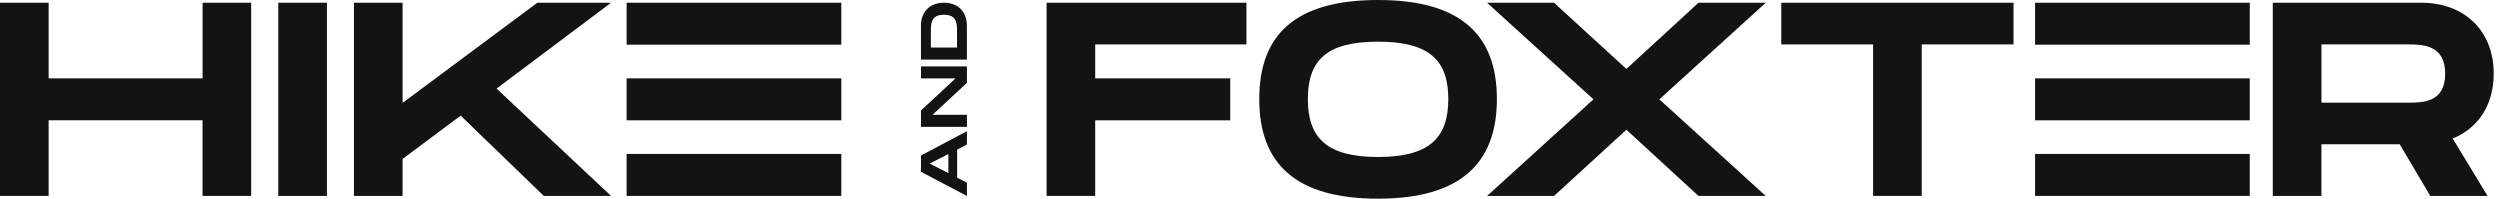
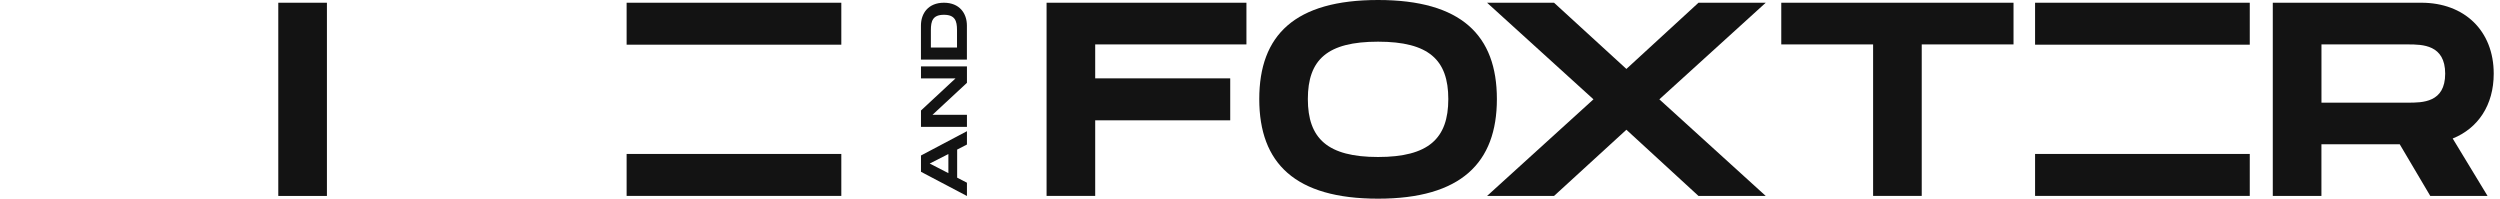
<svg xmlns="http://www.w3.org/2000/svg" width="302" height="24" viewBox="0 0 302 24" fill="none">
  <path d="M101.631 0.33H75.696V5.398H101.631V0.33Z" fill="#131313" />
  <path d="M101.631 18.597H75.696V23.665H101.631V18.597Z" fill="#131313" />
-   <path d="M30.341 0.33V23.665H24.466V14.529H5.875V23.665H0V0.33H5.875V9.466H24.472V0.33H30.346H30.341Z" fill="#131313" />
  <path d="M39.492 23.67H33.617V0.33H39.492V23.665V23.67Z" fill="#131313" />
-   <path d="M59.988 10.703L73.819 23.67H65.695L55.646 13.968L48.631 19.201V23.67H42.757V0.33H48.631V12.429L64.91 0.33H73.819L59.988 10.697V10.703Z" fill="#131313" />
  <path d="M115.624 18.063V21.461L116.807 22.071V23.676L111.255 20.752V18.784L116.807 15.848V17.459L115.624 18.069V18.063ZM114.564 18.608L112.31 19.756L114.564 20.916V18.608Z" fill="#131313" />
  <path d="M111.255 8.021H116.807V10.005L112.643 13.87H116.807V15.326H111.255V13.347L115.425 9.472H111.255V8.015V8.021Z" fill="#131313" />
  <path d="M114.026 0.33C115.914 0.33 116.802 1.616 116.802 3.084V7.201H111.25V3.084C111.25 1.616 112.138 0.33 114.026 0.33ZM114.026 1.787C112.676 1.787 112.45 2.534 112.45 3.634V5.739H115.607V3.634C115.607 2.534 115.376 1.787 114.031 1.787H114.026Z" fill="#131313" />
-   <path d="M101.631 9.466H75.696V14.534H101.631V9.466Z" fill="#131313" />
  <path d="M132.3 5.365V9.466H148.611V14.534H132.3V23.665H126.426V0.33H150.569V5.365H132.3Z" fill="#131313" />
-   <path d="M152.119 11.967C152.119 4.233 156.422 0 166.471 0C176.521 0 180.824 4.266 180.824 11.967C180.824 19.668 176.483 24 166.471 24C156.46 24 152.119 19.734 152.119 11.967ZM174.955 11.967C174.955 7.234 172.604 5.035 166.471 5.035C160.339 5.035 157.988 7.201 157.988 11.967C157.988 16.733 160.371 18.965 166.471 18.965C172.572 18.965 174.955 16.733 174.955 11.967Z" fill="#131313" />
+   <path d="M152.119 11.967C152.119 4.233 156.422 0 166.471 0C176.521 0 180.824 4.266 180.824 11.967C180.824 19.668 176.483 24 166.471 24C156.46 24 152.119 19.734 152.119 11.967M174.955 11.967C174.955 7.234 172.604 5.035 166.471 5.035C160.339 5.035 157.988 7.201 157.988 11.967C157.988 16.733 160.371 18.965 166.471 18.965C172.572 18.965 174.955 16.733 174.955 11.967Z" fill="#131313" />
  <path d="M192.493 12L179.636 0.33H187.727L196.468 8.328L205.178 0.33H213.301L200.449 12L213.301 23.67H205.178L196.468 15.672L187.727 23.67H179.636L192.488 12H192.493Z" fill="#131313" />
  <path d="M243.238 5.365H232.145V23.665H226.271V5.365H215.178V0.33H243.233V5.365H243.238Z" fill="#131313" />
  <path d="M296.287 16.733L300.494 23.665H293.575L289.89 17.431H280.428V23.665H274.553V0.33H292.5C297.685 0.33 301.241 3.7 301.241 8.9C301.241 12.698 299.348 15.502 296.281 16.733H296.287ZM280.433 12.402H290.875C292.639 12.402 295.378 12.402 295.378 8.9C295.378 5.398 292.639 5.365 290.875 5.365H280.433V12.402Z" fill="#131313" />
-   <path d="M271.772 9.466H245.837V14.534H271.772V9.466Z" fill="#131313" />
  <path d="M271.772 0.33H245.837V5.398H271.772V0.33Z" fill="#131313" />
  <path d="M271.772 18.597H245.837V23.665H271.772V18.597Z" fill="#131313" />
</svg>